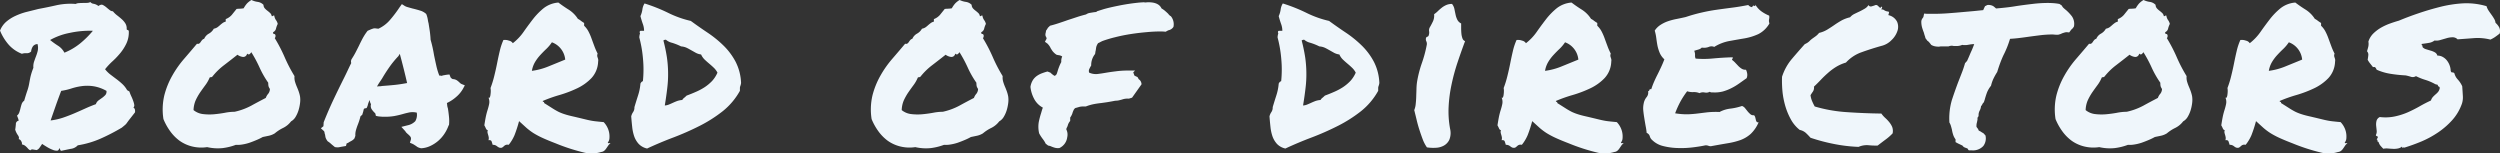
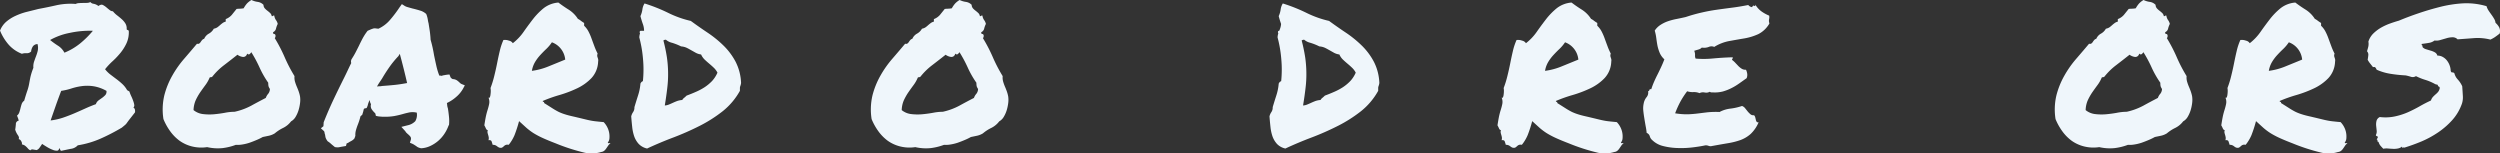
<svg xmlns="http://www.w3.org/2000/svg" width="474.733" height="29.134" viewBox="0 0 474.733 29.134">
  <rect x="0" y="0" width="474.733" height="29.134" fill="#333333" stroke="none" />
  <g id="Copy_of_FINAL_2023_Annual_Report_7_" data-name="Copy of FINAL 2023 Annual Report (7)" transform="translate(-484.422 -384.333)">
    <g id="Group_433" data-name="Group 433">
      <g id="Group_432" data-name="Group 432" transform="translate(485.782 411.88)">
        <g id="Group_431" data-name="Group 431">
          <path id="Path_674" data-name="Path 674" d="M23.969-7.109a.516.516,0,0,1,.3.438,1.162,1.162,0,0,1,0,.469Q23.48-5.184,23.172-4.8c-.2.262-.344.461-.437.594a1.938,1.938,0,0,1-.281.328c-.094.086-.32.273-.672.563a38.163,38.163,0,0,1-4.047,2.094A17.466,17.466,0,0,1,13.406.047a2.119,2.119,0,0,1-1.344.672c-.648.133-1.246.258-1.8.375a.318.318,0,0,1-.2-.25.318.318,0,0,0-.2-.234c-.023.289-.152.441-.391.453A1.916,1.916,0,0,1,8.625.891,6.305,6.305,0,0,1,7.578.375C7.211.156,6.9-.039,6.641-.219c-.148.227-.3.457-.469.688a1.2,1.2,0,0,1-.578.484C5.27.9,5.023.859,4.859.828A.484.484,0,0,0,4.406,1,1.324,1.324,0,0,1,3.984.7a4.013,4.013,0,0,0-.3-.328,2.742,2.742,0,0,0-.359-.3,1.734,1.734,0,0,0-.531-.2A.725.725,0,0,0,2.7-.672a.8.8,0,0,0-.516-.469c.113-.2.063-.445-.156-.75a3.607,3.607,0,0,1-.5-1.031c.051-.32.094-.672.125-1.047a.627.627,0,0,1,.531-.656,2.226,2.226,0,0,0-.141-.531c-.055-.145-.109-.289-.172-.437a1.334,1.334,0,0,0,.438-.625c.082-.25.156-.5.219-.766s.133-.52.219-.781a1.3,1.3,0,0,1,.484-.656q.387-1.312.609-1.937a8.838,8.838,0,0,0,.328-1.25c.07-.406.156-.844.25-1.312a11.966,11.966,0,0,1,.563-1.75,2.866,2.866,0,0,1,.125-1.156c.113-.332.234-.664.359-1A7.271,7.271,0,0,0,5.8-17.875a2.774,2.774,0,0,0-.031-1.3,1.107,1.107,0,0,0-.875.422,2.113,2.113,0,0,0-.344.984,1.14,1.14,0,0,1-.859.328,2.217,2.217,0,0,0-.891.109,6.444,6.444,0,0,1-2.531-1.75,9.5,9.5,0,0,1-1.625-2.656A4.341,4.341,0,0,1-.172-23.422a7.5,7.5,0,0,1,1.781-1.125A12.059,12.059,0,0,1,3.75-25.3c.758-.187,1.488-.367,2.188-.547q1.7-.311,3.406-.7a12.5,12.5,0,0,1,3.672-.25,1.389,1.389,0,0,1,.625-.156c.25-.02.5-.031.766-.031s.516,0,.766-.016a1.353,1.353,0,0,0,.625-.156.933.933,0,0,0,.625.328,2.109,2.109,0,0,1,.906.422c.352-.258.648-.316.891-.172a3.672,3.672,0,0,1,.672.469c.207.18.406.34.594.484a.973.973,0,0,0,.594.219,4.51,4.51,0,0,0,.766.75c.3.23.594.469.875.719a3.734,3.734,0,0,1,.7.8,1.812,1.812,0,0,1,.281,1c-.031.148.008.234.125.266a.488.488,0,0,1,.266.172,5,5,0,0,1-.422,2.344,8.7,8.7,0,0,1-1.125,1.813,15.222,15.222,0,0,1-1.484,1.578,13.124,13.124,0,0,0-1.469,1.563,5.508,5.508,0,0,0,1,1c.383.293.77.586,1.156.875a12.975,12.975,0,0,1,1.109.922,4.64,4.64,0,0,1,.891,1.125.554.554,0,0,0,.2.156,1.526,1.526,0,0,1,.266.156,7.262,7.262,0,0,0,.359.906,7.833,7.833,0,0,1,.359.875,3.63,3.63,0,0,1,.2.734A.612.612,0,0,1,23.969-7.109ZM16.281-21.7a17.962,17.962,0,0,0-4.437.406,12.312,12.312,0,0,0-3.687,1.344,15.223,15.223,0,0,0,1.516,1.094,3.451,3.451,0,0,1,1.2,1.313,11.819,11.819,0,0,0,3-1.766A18.069,18.069,0,0,0,16.281-21.7Zm.563,13.938a1.424,1.424,0,0,1,.484-.7c.238-.176.473-.344.7-.5a4.5,4.5,0,0,0,.609-.531.983.983,0,0,0,.219-.8,7.345,7.345,0,0,0-2.562-.891,7.884,7.884,0,0,0-2.187,0,10.942,10.942,0,0,0-1.953.453,12.03,12.03,0,0,1-1.891.438Q9.779-9.031,9.25-7.547c-.344.992-.68,1.949-1,2.875a12.292,12.292,0,0,0,2.406-.547q1.09-.375,2.109-.812t2.016-.891Q15.766-7.373,16.844-7.766Zm0,0" fill="#eff6fb" />
        </g>
      </g>
    </g>
    <g id="Group_436" data-name="Group 436">
      <g id="Group_435" data-name="Group 435" transform="translate(514.894 411.88)">
        <g id="Group_434" data-name="Group 434">
          <path id="Path_675" data-name="Path 675" d="M25.453-13.094a2.848,2.848,0,0,0,.078,1,8.837,8.837,0,0,0,.328.938q.2.457.375.938a7.024,7.024,0,0,1,.266.969,4.72,4.72,0,0,1,0,1.328,8.138,8.138,0,0,1-.312,1.406A5.632,5.632,0,0,1,25.625-5.3a2.328,2.328,0,0,1-.828.8,4.216,4.216,0,0,1-1.484,1.234A7.5,7.5,0,0,0,21.7-2.219a3.657,3.657,0,0,1-1.078.438c-.4.086-.8.168-1.2.25A10.908,10.908,0,0,1,18.3-.984c-.437.188-.891.367-1.359.531a8.383,8.383,0,0,1-1.406.344,4.972,4.972,0,0,1-1.219.063,10.864,10.864,0,0,1-2.547.625A9.119,9.119,0,0,1,8.859.391,7.31,7.31,0,0,1,5.953.25,6.925,6.925,0,0,1,3.594-.844,8.248,8.248,0,0,1,1.813-2.672,11.008,11.008,0,0,1,.563-4.937,11.716,11.716,0,0,1,.734-9.453,15.271,15.271,0,0,1,2.25-13.2,19.466,19.466,0,0,1,4.5-16.391q1.266-1.465,2.438-2.859a.466.466,0,0,0,.422-.031,1.145,1.145,0,0,0,.281-.3,2.609,2.609,0,0,1,.281-.375.683.683,0,0,1,.375-.219,2.031,2.031,0,0,1,.891-.984,2.4,2.4,0,0,0,.938-.937,1.841,1.841,0,0,0,.656-.25,4.541,4.541,0,0,0,.5-.406c.164-.145.332-.281.5-.406a1.617,1.617,0,0,1,.609-.281v-.484a2.891,2.891,0,0,0,1.156-.8c.25-.312.551-.687.906-1.125a5.475,5.475,0,0,1,.625-.047,4.438,4.438,0,0,0,.719-.078,5.111,5.111,0,0,1,.641-.922,3.91,3.91,0,0,1,.844-.656,3.736,3.736,0,0,0,1.156.359,1.916,1.916,0,0,1,1.125.563,1.041,1.041,0,0,0,.25.672,3.474,3.474,0,0,0,.484.438c.176.137.344.277.5.422a1.028,1.028,0,0,1,.328.609q.17.035.234-.047a.223.223,0,0,1,.25-.047,1.9,1.9,0,0,0,.3.813,1.983,1.983,0,0,1,.359.766,3.964,3.964,0,0,0-.328.891.985.985,0,0,1-.547.672c-.031.211.023.324.172.344a.269.269,0,0,1,.266.219.683.683,0,0,1-.125.578,29.677,29.677,0,0,1,1.875,3.609A28.674,28.674,0,0,0,25.453-13.094ZM20-8.953a2.379,2.379,0,0,1,.453-.781,1.516,1.516,0,0,0,.328-.922,1.927,1.927,0,0,1-.266-.531,3.109,3.109,0,0,1-.047-.641,17.985,17.985,0,0,1-1.656-2.906,24.438,24.438,0,0,0-1.562-2.906,1.331,1.331,0,0,1-.312.359c-.148.117-.309.086-.484-.094a.809.809,0,0,1-.3.5.728.728,0,0,1-.484.141,2.091,2.091,0,0,1-.547-.141,1.783,1.783,0,0,1-.5-.281q-1.266,1-2.531,1.969a12.3,12.3,0,0,0-2.266,2.219c-.125.063-.2.09-.234.078s-.105,0-.25.063a6.552,6.552,0,0,1-.859,1.5q-.5.674-.984,1.375a10.77,10.77,0,0,0-.828,1.484,5.079,5.079,0,0,0-.391,1.828,3.485,3.485,0,0,0,1.75.75,10.039,10.039,0,0,0,2.063.047q1.078-.094,2.109-.281a10.045,10.045,0,0,1,1.891-.2,12.3,12.3,0,0,0,3.141-1.156C18.109-7.961,19.031-8.453,20-8.953Zm0,0" fill="#eff6fb" />
        </g>
      </g>
    </g>
    <g id="Group_439" data-name="Group 439">
      <g id="Group_438" data-name="Group 438" transform="translate(546.496 411.88)">
        <g id="Group_437" data-name="Group 437">
          <path id="Path_676" data-name="Path 676" d="M23.094-3.672a7.273,7.273,0,0,1-.766,1.516A6.485,6.485,0,0,1,21.141-.8a6.535,6.535,0,0,1-1.5.969,4.657,4.657,0,0,1-1.734.438,2.2,2.2,0,0,1-.781-.281,2.684,2.684,0,0,0-.406-.281c-.086-.062-.164-.113-.234-.156s-.141-.078-.2-.109l-.516-.219L15.938-1a.721.721,0,0,0-.047-.547,2.942,2.942,0,0,0-.531-.547c-.086-.082-.172-.164-.266-.25a1.41,1.41,0,0,1-.2-.281l-.75-.828,1.188-.3a2.8,2.8,0,0,0,1.453-.781,2.371,2.371,0,0,0,.281-1.625,3.474,3.474,0,0,0-1.453-.031c-.4.086-.8.184-1.2.3q-.785.223-1.594.375a10.4,10.4,0,0,1-1.766.141c-.23,0-.449,0-.656-.016s-.43-.031-.656-.062L9.3-5.547c-.055-.32-.109-.5-.172-.547a.717.717,0,0,1-.172-.156,3.722,3.722,0,0,1-.469-.578,1.206,1.206,0,0,1-.109-.937,1.844,1.844,0,0,1-.25-.8,4.581,4.581,0,0,0-.391,1.094l-.187.438-.437.094a.337.337,0,0,0-.125.2.771.771,0,0,0-.047.234l-.219.734a.8.8,0,0,1-.172.156,1.95,1.95,0,0,0-.172.156c-.062.262-.137.523-.219.781s-.172.512-.266.75a11.249,11.249,0,0,0-.375,1.109A3.35,3.35,0,0,0,5.406-1.75l-.172.484a1.8,1.8,0,0,1-.484.422Q4.5-.7,4.234-.562a1.2,1.2,0,0,1-.25.156,2.067,2.067,0,0,1-.234.094L3.625.172,3.094.266c-.312.051-.539.094-.672.125a2.044,2.044,0,0,1-.453.047L1.531.391C1.207.129.957-.078.781-.234A3.569,3.569,0,0,0,.172-.7a2.2,2.2,0,0,1-.437-.781C-.3-1.66-.32-1.82-.344-1.969a1.683,1.683,0,0,1-.109-.422.467.467,0,0,0-.109-.266l-.578-.531.484-.391.047-.75c.586-1.477,1.2-2.9,1.844-4.266s1.336-2.773,2.047-4.2c.227-.457.453-.922.672-1.391s.441-.93.672-1.391a.973.973,0,0,1-.047-.312,1.025,1.025,0,0,1,.094-.391c.32-.5.582-.941.781-1.328s.41-.8.609-1.2c.238-.5.477-.977.719-1.437A10.357,10.357,0,0,1,7.734-21.7l.688-.3c.094-.031.2-.066.313-.109a1.187,1.187,0,0,1,.391-.062l.656.078a6.414,6.414,0,0,0,2.125-1.578A22.771,22.771,0,0,0,13.8-26.156l.438-.609.563.359a2.483,2.483,0,0,0,.609.234c.258.074.535.152.828.234.531.125,1.023.262,1.484.406a2.857,2.857,0,0,1,1.141.641,4.653,4.653,0,0,1,.3,1.063,5.234,5.234,0,0,0,.141.688q.123.75.234,1.5c.07.492.125,1.039.156,1.641.145.5.27.992.375,1.469s.2.969.281,1.469q.217,1.049.438,2.031a12.21,12.21,0,0,0,.563,1.844,1.167,1.167,0,0,1,.438.047,1.814,1.814,0,0,1,.453-.125c.164-.031.348-.062.547-.094l.484-.047.172.438c.031.148.176.293.438.438a1.56,1.56,0,0,1,.828.25,4.1,4.1,0,0,1,.484.406,1.382,1.382,0,0,0,.344.266l.656.266-.344.641a5.758,5.758,0,0,1-1.25,1.516,7.433,7.433,0,0,1-1.812,1.2,4.482,4.482,0,0,1,.063.5,2.4,2.4,0,0,0,.125.5c.082.492.148,1,.2,1.531a7.625,7.625,0,0,1,.016,1.609ZM10.484-11.219q1.295-.094,2.359-.2t2.391-.359q-.3-1.312-.656-2.734t-.734-2.812l-.266.438a17.642,17.642,0,0,0-1.687,2.047c-.531.762-.992,1.477-1.375,2.141-.168.262-.34.523-.516.781a8.506,8.506,0,0,0-.484.8,2.872,2.872,0,0,1,.5-.047A2.271,2.271,0,0,0,10.484-11.219Zm0,0" fill="#eff6fb" />
        </g>
      </g>
    </g>
    <g id="Group_442" data-name="Group 442">
      <g id="Group_441" data-name="Group 441" transform="translate(575.958 411.88)">
        <g id="Group_440" data-name="Group 440">
          <path id="Path_677" data-name="Path 677" d="M7.031-4.547a24.5,24.5,0,0,1-.859,2.656A7.7,7.7,0,0,1,5.063-.047a.918.918,0,0,0-.781.141A3.364,3.364,0,0,1,3.8.484.889.889,0,0,1,3.234.469,1.743,1.743,0,0,1,2.922.281,1.769,1.769,0,0,0,2.594.063a1.221,1.221,0,0,0-.578-.109c-.062-.227-.133-.441-.2-.641s-.273-.285-.594-.234A1.282,1.282,0,0,0,1.266-1.5a3.964,3.964,0,0,0-.109-.437c-.043-.133-.078-.266-.109-.391a1.036,1.036,0,0,1,.047-.516c-.148,0-.266-.1-.359-.3a5.474,5.474,0,0,0-.3-.609C.52-4.281.6-4.773.688-5.234a13.413,13.413,0,0,1,.328-1.312,11.739,11.739,0,0,0,.328-1.219,2.081,2.081,0,0,0-.125-1.266.155.155,0,0,0,.266-.062,1.713,1.713,0,0,0,.125-.531,4.635,4.635,0,0,0,.047-.656,2.688,2.688,0,0,0-.047-.547,18.443,18.443,0,0,0,.719-2.328c.2-.8.375-1.594.531-2.375s.32-1.562.5-2.312a11.327,11.327,0,0,1,.7-2.109,2.21,2.21,0,0,1,1.063.125,1.093,1.093,0,0,1,.719.484,9.784,9.784,0,0,0,2.016-2.109q.873-1.248,1.781-2.422a12.912,12.912,0,0,1,2.031-2.094A5.193,5.193,0,0,1,14.5-27.062c.57.438,1.211.883,1.922,1.328A5.692,5.692,0,0,1,18.2-23.969a3.082,3.082,0,0,1,.578.375,6.566,6.566,0,0,0,.609.406v.531a4.126,4.126,0,0,1,.844,1.125,10.229,10.229,0,0,1,.578,1.344c.176.48.352.961.531,1.438a11.2,11.2,0,0,0,.609,1.375,1.107,1.107,0,0,0-.078.375.919.919,0,0,0,.063.328c.039.117.078.23.109.344a1.239,1.239,0,0,1,0,.484,4.821,4.821,0,0,1-1.25,3.109A9.167,9.167,0,0,1,18.109-10.8,22.357,22.357,0,0,1,14.75-9.516a27.112,27.112,0,0,0-3.219,1.141c0,.117.047.172.141.172s.141.074.109.219c.7.438,1.25.789,1.656,1.047a12.832,12.832,0,0,0,1.156.656,9.53,9.53,0,0,0,1.188.453c.426.137,1.016.289,1.766.453.758.18,1.348.32,1.766.422s.813.2,1.156.266a10.693,10.693,0,0,0,1.078.172c.363.043.879.094,1.547.156a3.832,3.832,0,0,1,.672.938,3.828,3.828,0,0,1,.375,1.094,3.947,3.947,0,0,1,.047,1.047,1.343,1.343,0,0,1-.312.8.171.171,0,0,0,.2.125.728.728,0,0,1,.328.016,1.557,1.557,0,0,0-.437.422c-.117.176-.234.352-.359.531a2.223,2.223,0,0,1-.391.453,1.088,1.088,0,0,1-.609.25,5.986,5.986,0,0,1-3.406.063A36.891,36.891,0,0,1,14.016-.312c-1.055-.406-1.906-.758-2.562-1.062a15.736,15.736,0,0,1-1.7-.906,11.727,11.727,0,0,1-1.312-.984C8.051-3.617,7.582-4.047,7.031-4.547Zm6.234-14.969A7.416,7.416,0,0,1,12.2-18.25c-.4.375-.777.762-1.141,1.156a8.223,8.223,0,0,0-.984,1.313,4.81,4.81,0,0,0-.609,1.688,12.535,12.535,0,0,0,3.188-.859c1.1-.445,2.148-.875,3.141-1.281a3.878,3.878,0,0,0-.937-2.187A3.84,3.84,0,0,0,13.266-19.516Zm0,0" fill="#eff6fb" />
        </g>
      </g>
    </g>
    <g id="Group_445" data-name="Group 445">
      <g id="Group_444" data-name="Group 444" transform="translate(603.63 411.88)">
        <g id="Group_443" data-name="Group 443">
          <path id="Path_678" data-name="Path 678" d="M21.516-11.781a2.824,2.824,0,0,1-.078.375l-.094.281a.973.973,0,0,0-.047.328v.5A13.009,13.009,0,0,1,18-6.406a25.991,25.991,0,0,1-4.359,2.766A51.62,51.62,0,0,1,8.688-1.453Q6.109-.48,3.672.656A3.109,3.109,0,0,1,2.078-.219a4.274,4.274,0,0,1-.844-1.406,8.1,8.1,0,0,1-.391-1.8C.77-4.078.707-4.754.656-5.453a2.428,2.428,0,0,1,.359-.812,1.539,1.539,0,0,0,.25-.937c.227-.758.457-1.5.688-2.219a9.7,9.7,0,0,0,.453-2.234.8.8,0,0,1,.469-.484,21.748,21.748,0,0,0,.016-4.25,22.929,22.929,0,0,0-.7-4.047,2.712,2.712,0,0,1,.094-.625c.051-.133.047-.227-.016-.281-.031-.238.047-.359.234-.359h.594A3.76,3.76,0,0,0,2.859-23c-.156-.437-.309-.93-.453-1.484a4.608,4.608,0,0,0,.375-1.281,2.77,2.77,0,0,1,.406-1.125,31.7,31.7,0,0,1,4.516,1.8,19.353,19.353,0,0,0,4.266,1.516q1.559,1.143,3.219,2.25A20.907,20.907,0,0,1,18.2-18.875a12.368,12.368,0,0,1,2.266,3.031A9.571,9.571,0,0,1,21.516-11.781ZM11.172-9.391q.92-.34,1.813-.734a10.967,10.967,0,0,0,1.656-.891,8.228,8.228,0,0,0,1.375-1.156,5.653,5.653,0,0,0,1.016-1.578,3.432,3.432,0,0,0-.7-.937c-.293-.281-.586-.539-.875-.781s-.578-.5-.859-.766a3.04,3.04,0,0,1-.672-.969,2.917,2.917,0,0,1-1-.312c-.293-.164-.578-.328-.859-.484s-.562-.32-.875-.469a2.99,2.99,0,0,0-1.062-.266,10.9,10.9,0,0,0-1.719-.687A2.78,2.78,0,0,1,7.25-20a.738.738,0,0,0-.484.141,30.564,30.564,0,0,1,.656,3.125,21.558,21.558,0,0,1,.234,2.922A21.034,21.034,0,0,1,7.5-10.828C7.383-9.8,7.227-8.7,7.031-7.516a2.383,2.383,0,0,0,.8-.187q.375-.152.75-.328c.25-.113.508-.223.781-.328a3.839,3.839,0,0,1,.984-.2,1.379,1.379,0,0,1,.375-.422A5.45,5.45,0,0,0,11.172-9.391Zm0,0" fill="#eff6fb" />
        </g>
      </g>
    </g>
    <g id="Group_448" data-name="Group 448">
      <g id="Group_447" data-name="Group 447" transform="translate(649.37 411.88)">
        <g id="Group_446" data-name="Group 446">
          <path id="Path_679" data-name="Path 679" d="M25.453-13.094a2.848,2.848,0,0,0,.078,1,8.837,8.837,0,0,0,.328.938q.2.457.375.938a7.024,7.024,0,0,1,.266.969,4.72,4.72,0,0,1,0,1.328,8.138,8.138,0,0,1-.312,1.406A5.632,5.632,0,0,1,25.625-5.3a2.328,2.328,0,0,1-.828.8,4.216,4.216,0,0,1-1.484,1.234A7.5,7.5,0,0,0,21.7-2.219a3.657,3.657,0,0,1-1.078.438c-.4.086-.8.168-1.2.25A10.908,10.908,0,0,1,18.3-.984c-.437.188-.891.367-1.359.531a8.383,8.383,0,0,1-1.406.344,4.972,4.972,0,0,1-1.219.063,10.864,10.864,0,0,1-2.547.625A9.119,9.119,0,0,1,8.859.391,7.31,7.31,0,0,1,5.953.25,6.925,6.925,0,0,1,3.594-.844,8.248,8.248,0,0,1,1.813-2.672,11.008,11.008,0,0,1,.563-4.937,11.716,11.716,0,0,1,.734-9.453,15.271,15.271,0,0,1,2.25-13.2,19.466,19.466,0,0,1,4.5-16.391q1.266-1.465,2.438-2.859a.466.466,0,0,0,.422-.031,1.145,1.145,0,0,0,.281-.3,2.609,2.609,0,0,1,.281-.375.683.683,0,0,1,.375-.219,2.031,2.031,0,0,1,.891-.984,2.4,2.4,0,0,0,.938-.937,1.841,1.841,0,0,0,.656-.25,4.541,4.541,0,0,0,.5-.406c.164-.145.332-.281.5-.406a1.617,1.617,0,0,1,.609-.281v-.484a2.891,2.891,0,0,0,1.156-.8c.25-.312.551-.687.906-1.125a5.475,5.475,0,0,1,.625-.047,4.438,4.438,0,0,0,.719-.078,5.111,5.111,0,0,1,.641-.922,3.91,3.91,0,0,1,.844-.656,3.736,3.736,0,0,0,1.156.359,1.916,1.916,0,0,1,1.125.563,1.041,1.041,0,0,0,.25.672,3.474,3.474,0,0,0,.484.438c.176.137.344.277.5.422a1.028,1.028,0,0,1,.328.609q.17.035.234-.047a.223.223,0,0,1,.25-.047,1.9,1.9,0,0,0,.3.813,1.983,1.983,0,0,1,.359.766,3.964,3.964,0,0,0-.328.891.985.985,0,0,1-.547.672c-.031.211.023.324.172.344a.269.269,0,0,1,.266.219.683.683,0,0,1-.125.578,29.677,29.677,0,0,1,1.875,3.609A28.674,28.674,0,0,0,25.453-13.094ZM20-8.953a2.379,2.379,0,0,1,.453-.781,1.516,1.516,0,0,0,.328-.922,1.927,1.927,0,0,1-.266-.531,3.109,3.109,0,0,1-.047-.641,17.985,17.985,0,0,1-1.656-2.906,24.438,24.438,0,0,0-1.562-2.906,1.331,1.331,0,0,1-.312.359c-.148.117-.309.086-.484-.094a.809.809,0,0,1-.3.5.728.728,0,0,1-.484.141,2.091,2.091,0,0,1-.547-.141,1.783,1.783,0,0,1-.5-.281q-1.266,1-2.531,1.969a12.3,12.3,0,0,0-2.266,2.219c-.125.063-.2.09-.234.078s-.105,0-.25.063a6.552,6.552,0,0,1-.859,1.5q-.5.674-.984,1.375a10.77,10.77,0,0,0-.828,1.484,5.079,5.079,0,0,0-.391,1.828,3.485,3.485,0,0,0,1.75.75,10.039,10.039,0,0,0,2.063.047q1.078-.094,2.109-.281a10.045,10.045,0,0,1,1.891-.2,12.3,12.3,0,0,0,3.141-1.156C18.109-7.961,19.031-8.453,20-8.953Zm0,0" fill="#eff6fb" />
        </g>
      </g>
    </g>
    <g id="Group_451" data-name="Group 451">
      <g id="Group_450" data-name="Group 450" transform="translate(680.971 411.88)">
        <g id="Group_449" data-name="Group 449">
-           <path id="Path_680" data-name="Path 680" d="M6.109-1.484A2.6,2.6,0,0,1,4.625.563,2.249,2.249,0,0,1,3.781.516c-.187-.055-.387-.121-.594-.2a2.141,2.141,0,0,0-.7-.219L2.016-.266A3.2,3.2,0,0,0,1.781-.7a4.561,4.561,0,0,0-.3-.437,7.832,7.832,0,0,1-.7-1.078A5.485,5.485,0,0,1,.7-4.344a15.771,15.771,0,0,1,.438-1.687c.051-.164.1-.344.156-.531s.125-.379.188-.547a3.982,3.982,0,0,1-1.7-1.75,6.194,6.194,0,0,1-.656-2.187,3.373,3.373,0,0,1,.484-1.328,2.917,2.917,0,0,1,.8-.8,4.321,4.321,0,0,1,.969-.484,10.2,10.2,0,0,1,.984-.312l.563.219a3.46,3.46,0,0,0,.781.609.711.711,0,0,0,.422-.406c.07-.2.141-.41.2-.641.082-.258.176-.52.281-.781a7.231,7.231,0,0,1,.375-.8,2.056,2.056,0,0,1,.172-1.047,1.406,1.406,0,0,0-.656-.25,2.291,2.291,0,0,1-.437-.094,3.289,3.289,0,0,1-.734-.672c-.125-.187-.246-.367-.359-.547a2.829,2.829,0,0,0-.656-.922l-.437-.3.219-.437a.3.3,0,0,0,.094-.219.89.89,0,0,0-.172-.406,1.063,1.063,0,0,1,0-.641l.078-.437a3.275,3.275,0,0,0,.344-.531l.406-.391c.57-.145,1.141-.312,1.7-.5s1.148-.383,1.734-.594c.551-.176,1.109-.359,1.672-.547s1.148-.352,1.734-.5a1.675,1.675,0,0,1,.656-.281c.238-.039.457-.078.656-.109.176-.031.336-.051.484-.062a.388.388,0,0,0,.3-.156c.352-.113.766-.242,1.234-.391q1.078-.311,2.875-.672a38.564,38.564,0,0,1,4.016-.594l.75-.047a1.418,1.418,0,0,0,.422.031,3.249,3.249,0,0,1,.438-.031q1.969,0,2.5,1.172a4.21,4.21,0,0,1,.688.484c.207.18.4.355.578.531a1.786,1.786,0,0,0,.281.313.873.873,0,0,0,.234.156,2.414,2.414,0,0,1,.484,2.016,1.463,1.463,0,0,1-1,.656l-.484.266c-.324-.031-.57-.047-.734-.047h-.484q-1.1,0-2.547.141c-.961.086-1.937.2-2.937.359s-1.969.355-2.906.594a22.956,22.956,0,0,0-2.437.734l-.781.391a2.229,2.229,0,0,0-.359.766c-.031.188-.059.371-.078.547a3.441,3.441,0,0,0-.078.359,3.477,3.477,0,0,1-.062.391,3.329,3.329,0,0,0-.734,2.172,5.72,5.72,0,0,0-.406.781.981.981,0,0,0,.016.578,3.13,3.13,0,0,0,1.563.266c.5-.062.992-.133,1.484-.219q1-.17,2.063-.3a17.127,17.127,0,0,1,2.219-.141h1.391l-.344.344.219.609q.264.141.375.188a.865.865,0,0,1,.234.125l.219.391a1.061,1.061,0,0,1,.328.313,1.328,1.328,0,0,1,.2.641L18.422-9l-.609.188a3.091,3.091,0,0,0-1.312.172c-.2.055-.4.105-.609.156a3.281,3.281,0,0,1-.656.063c-.586.117-1.074.2-1.469.266s-.781.109-1.187.172q-.8.082-1.547.234a8.478,8.478,0,0,0-1.391.422H9.031a2.657,2.657,0,0,0-.719.109c-.25.074-.477.137-.672.188a1.055,1.055,0,0,0-.312.375c-.055.125-.109.262-.172.406a2.827,2.827,0,0,1-.484,1.016v.656a2.133,2.133,0,0,0-.406.672,3.44,3.44,0,0,1-.156.453,2.469,2.469,0,0,0-.125.25.6.6,0,0,0-.047.234A2.186,2.186,0,0,1,6.109-1.484Zm0,0" fill="#eff6fb" />
-         </g>
+           </g>
      </g>
    </g>
    <g id="Group_454" data-name="Group 454">
      <g id="Group_453" data-name="Group 453" transform="translate(724.834 411.88)">
        <g id="Group_452" data-name="Group 452">
-           <path id="Path_681" data-name="Path 681" d="M21.516-11.781a2.824,2.824,0,0,1-.078.375l-.094.281a.973.973,0,0,0-.047.328v.5A13.009,13.009,0,0,1,18-6.406a25.991,25.991,0,0,1-4.359,2.766A51.62,51.62,0,0,1,8.688-1.453Q6.109-.48,3.672.656A3.109,3.109,0,0,1,2.078-.219a4.274,4.274,0,0,1-.844-1.406,8.1,8.1,0,0,1-.391-1.8C.77-4.078.707-4.754.656-5.453a2.428,2.428,0,0,1,.359-.812,1.539,1.539,0,0,0,.25-.937c.227-.758.457-1.5.688-2.219a9.7,9.7,0,0,0,.453-2.234.8.8,0,0,1,.469-.484,21.748,21.748,0,0,0,.016-4.25,22.929,22.929,0,0,0-.7-4.047,2.712,2.712,0,0,1,.094-.625c.051-.133.047-.227-.016-.281-.031-.238.047-.359.234-.359h.594A3.76,3.76,0,0,0,2.859-23c-.156-.437-.309-.93-.453-1.484a4.608,4.608,0,0,0,.375-1.281,2.77,2.77,0,0,1,.406-1.125,31.7,31.7,0,0,1,4.516,1.8,19.353,19.353,0,0,0,4.266,1.516q1.559,1.143,3.219,2.25A20.907,20.907,0,0,1,18.2-18.875a12.368,12.368,0,0,1,2.266,3.031A9.571,9.571,0,0,1,21.516-11.781ZM11.172-9.391q.92-.34,1.813-.734a10.967,10.967,0,0,0,1.656-.891,8.228,8.228,0,0,0,1.375-1.156,5.653,5.653,0,0,0,1.016-1.578,3.432,3.432,0,0,0-.7-.937c-.293-.281-.586-.539-.875-.781s-.578-.5-.859-.766a3.04,3.04,0,0,1-.672-.969,2.917,2.917,0,0,1-1-.312c-.293-.164-.578-.328-.859-.484s-.562-.32-.875-.469a2.99,2.99,0,0,0-1.062-.266,10.9,10.9,0,0,0-1.719-.687A2.78,2.78,0,0,1,7.25-20a.738.738,0,0,0-.484.141,30.564,30.564,0,0,1,.656,3.125,21.558,21.558,0,0,1,.234,2.922A21.034,21.034,0,0,1,7.5-10.828C7.383-9.8,7.227-8.7,7.031-7.516a2.383,2.383,0,0,0,.8-.187q.375-.152.75-.328c.25-.113.508-.223.781-.328a3.839,3.839,0,0,1,.984-.2,1.379,1.379,0,0,1,.375-.422A5.45,5.45,0,0,0,11.172-9.391Zm0,0" fill="#eff6fb" />
+           <path id="Path_681" data-name="Path 681" d="M21.516-11.781a2.824,2.824,0,0,1-.078.375l-.094.281a.973.973,0,0,0-.047.328v.5A13.009,13.009,0,0,1,18-6.406a25.991,25.991,0,0,1-4.359,2.766A51.62,51.62,0,0,1,8.688-1.453Q6.109-.48,3.672.656A3.109,3.109,0,0,1,2.078-.219a4.274,4.274,0,0,1-.844-1.406,8.1,8.1,0,0,1-.391-1.8C.77-4.078.707-4.754.656-5.453a2.428,2.428,0,0,1,.359-.812,1.539,1.539,0,0,0,.25-.937c.227-.758.457-1.5.688-2.219a9.7,9.7,0,0,0,.453-2.234.8.8,0,0,1,.469-.484,21.748,21.748,0,0,0,.016-4.25,22.929,22.929,0,0,0-.7-4.047,2.712,2.712,0,0,1,.094-.625c.051-.133.047-.227-.016-.281-.031-.238.047-.359.234-.359A3.76,3.76,0,0,0,2.859-23c-.156-.437-.309-.93-.453-1.484a4.608,4.608,0,0,0,.375-1.281,2.77,2.77,0,0,1,.406-1.125,31.7,31.7,0,0,1,4.516,1.8,19.353,19.353,0,0,0,4.266,1.516q1.559,1.143,3.219,2.25A20.907,20.907,0,0,1,18.2-18.875a12.368,12.368,0,0,1,2.266,3.031A9.571,9.571,0,0,1,21.516-11.781ZM11.172-9.391q.92-.34,1.813-.734a10.967,10.967,0,0,0,1.656-.891,8.228,8.228,0,0,0,1.375-1.156,5.653,5.653,0,0,0,1.016-1.578,3.432,3.432,0,0,0-.7-.937c-.293-.281-.586-.539-.875-.781s-.578-.5-.859-.766a3.04,3.04,0,0,1-.672-.969,2.917,2.917,0,0,1-1-.312c-.293-.164-.578-.328-.859-.484s-.562-.32-.875-.469a2.99,2.99,0,0,0-1.062-.266,10.9,10.9,0,0,0-1.719-.687A2.78,2.78,0,0,1,7.25-20a.738.738,0,0,0-.484.141,30.564,30.564,0,0,1,.656,3.125,21.558,21.558,0,0,1,.234,2.922A21.034,21.034,0,0,1,7.5-10.828C7.383-9.8,7.227-8.7,7.031-7.516a2.383,2.383,0,0,0,.8-.187q.375-.152.75-.328c.25-.113.508-.223.781-.328a3.839,3.839,0,0,1,.984-.2,1.379,1.379,0,0,1,.375-.422A5.45,5.45,0,0,0,11.172-9.391Zm0,0" fill="#eff6fb" />
        </g>
      </g>
    </g>
    <g id="Group_457" data-name="Group 457">
      <g id="Group_456" data-name="Group 456" transform="translate(750.541 411.88)">
        <g id="Group_455" data-name="Group 455">
-           <path id="Path_682" data-name="Path 682" d="M9.25-3.062A3.41,3.41,0,0,1,9.094-1,2.465,2.465,0,0,1,8.047.109,3.416,3.416,0,0,1,6.5.516,7.9,7.9,0,0,1,4.844.438a6.8,6.8,0,0,1-.8-1.531q-.346-.92-.656-1.891T2.859-4.922c-.156-.645-.3-1.219-.422-1.719a4.045,4.045,0,0,0,.281-1.187c.051-.457.082-.914.094-1.375s.035-.941.047-1.422A11.015,11.015,0,0,1,2.969-12a21.346,21.346,0,0,1,.891-3.5A23.236,23.236,0,0,0,4.8-18.953a1.123,1.123,0,0,0-.062-.734.9.9,0,0,1-.062-.656.343.343,0,0,1,.266-.234.352.352,0,0,0,.25-.3,1.463,1.463,0,0,0,.063-.766,1.168,1.168,0,0,1,.156-.75c.145-.238.328-.582.547-1.031a2.579,2.579,0,0,0,.25-1.422,5.108,5.108,0,0,0,.734-.609,9.441,9.441,0,0,1,.719-.625,3.991,3.991,0,0,1,.828-.5A2.663,2.663,0,0,1,9.609-26.8a2.244,2.244,0,0,1,.453.953c.07.355.145.711.219,1.063a3.989,3.989,0,0,0,.328.969,1.562,1.562,0,0,0,.734.719v.875q0,.516.047,1.031a3.538,3.538,0,0,0,.2.922.829.829,0,0,0,.5.531q-.785,2.1-1.469,4.156a38.349,38.349,0,0,0-1.109,4.125,26.29,26.29,0,0,0-.547,4.172A17.9,17.9,0,0,0,9.25-3.062Zm0,0" fill="#eff6fb" />
-         </g>
+           </g>
      </g>
    </g>
    <g id="Group_460" data-name="Group 460">
      <g id="Group_459" data-name="Group 459" transform="translate(768.347 411.88)">
        <g id="Group_458" data-name="Group 458">
          <path id="Path_683" data-name="Path 683" d="M7.031-4.547a24.5,24.5,0,0,1-.859,2.656A7.7,7.7,0,0,1,5.063-.047a.918.918,0,0,0-.781.141A3.364,3.364,0,0,1,3.8.484.889.889,0,0,1,3.234.469,1.743,1.743,0,0,1,2.922.281,1.769,1.769,0,0,0,2.594.063a1.221,1.221,0,0,0-.578-.109c-.062-.227-.133-.441-.2-.641s-.273-.285-.594-.234A1.282,1.282,0,0,0,1.266-1.5a3.964,3.964,0,0,0-.109-.437c-.043-.133-.078-.266-.109-.391a1.036,1.036,0,0,1,.047-.516c-.148,0-.266-.1-.359-.3a5.474,5.474,0,0,0-.3-.609C.52-4.281.6-4.773.688-5.234a13.413,13.413,0,0,1,.328-1.312,11.739,11.739,0,0,0,.328-1.219,2.081,2.081,0,0,0-.125-1.266.155.155,0,0,0,.266-.062,1.713,1.713,0,0,0,.125-.531,4.635,4.635,0,0,0,.047-.656,2.688,2.688,0,0,0-.047-.547,18.443,18.443,0,0,0,.719-2.328c.2-.8.375-1.594.531-2.375s.32-1.562.5-2.312a11.327,11.327,0,0,1,.7-2.109,2.21,2.21,0,0,1,1.063.125,1.093,1.093,0,0,1,.719.484,9.784,9.784,0,0,0,2.016-2.109q.873-1.248,1.781-2.422a12.912,12.912,0,0,1,2.031-2.094A5.193,5.193,0,0,1,14.5-27.062c.57.438,1.211.883,1.922,1.328A5.692,5.692,0,0,1,18.2-23.969a3.082,3.082,0,0,1,.578.375,6.566,6.566,0,0,0,.609.406v.531a4.126,4.126,0,0,1,.844,1.125,10.229,10.229,0,0,1,.578,1.344c.176.48.352.961.531,1.438a11.2,11.2,0,0,0,.609,1.375,1.107,1.107,0,0,0-.078.375.919.919,0,0,0,.063.328c.039.117.078.23.109.344a1.239,1.239,0,0,1,0,.484,4.821,4.821,0,0,1-1.25,3.109A9.167,9.167,0,0,1,18.109-10.8,22.357,22.357,0,0,1,14.75-9.516a27.112,27.112,0,0,0-3.219,1.141c0,.117.047.172.141.172s.141.074.109.219c.7.438,1.25.789,1.656,1.047a12.832,12.832,0,0,0,1.156.656,9.53,9.53,0,0,0,1.188.453c.426.137,1.016.289,1.766.453.758.18,1.348.32,1.766.422s.813.2,1.156.266a10.693,10.693,0,0,0,1.078.172c.363.043.879.094,1.547.156a3.832,3.832,0,0,1,.672.938,3.828,3.828,0,0,1,.375,1.094,3.947,3.947,0,0,1,.047,1.047,1.343,1.343,0,0,1-.312.8.171.171,0,0,0,.2.125.728.728,0,0,1,.328.016,1.557,1.557,0,0,0-.437.422c-.117.176-.234.352-.359.531a2.223,2.223,0,0,1-.391.453,1.088,1.088,0,0,1-.609.25,5.986,5.986,0,0,1-3.406.063A36.891,36.891,0,0,1,14.016-.312c-1.055-.406-1.906-.758-2.562-1.062a15.736,15.736,0,0,1-1.7-.906,11.727,11.727,0,0,1-1.312-.984C8.051-3.617,7.582-4.047,7.031-4.547Zm6.234-14.969A7.416,7.416,0,0,1,12.2-18.25c-.4.375-.777.762-1.141,1.156a8.223,8.223,0,0,0-.984,1.313,4.81,4.81,0,0,0-.609,1.688,12.535,12.535,0,0,0,3.188-.859c1.1-.445,2.148-.875,3.141-1.281a3.878,3.878,0,0,0-.937-2.187A3.84,3.84,0,0,0,13.266-19.516Zm0,0" fill="#eff6fb" />
        </g>
      </g>
    </g>
    <g id="Group_463" data-name="Group 463">
      <g id="Group_462" data-name="Group 462" transform="translate(796.019 411.88)">
        <g id="Group_461" data-name="Group 461">
          <path id="Path_684" data-name="Path 684" d="M24.359-24.578a1.517,1.517,0,0,1,.016.469q-.018.141-.047.281a2.1,2.1,0,0,0-.016.281,1.8,1.8,0,0,0,.094.453,5.035,5.035,0,0,1-2.125,2.031,10.723,10.723,0,0,1-2.594.8q-1.395.234-2.859.5a8.27,8.27,0,0,0-2.906,1.125,1.278,1.278,0,0,0-1.031,0,2.507,2.507,0,0,1-1.328.125,1.336,1.336,0,0,1-.656.375c-.262.074-.523.152-.781.234a1.988,1.988,0,0,1,.156.828,1.3,1.3,0,0,0,.109.656,18.169,18.169,0,0,0,3.375-.031q1.857-.17,3.656-.219.047.223-.047.281t-.047.234a3.889,3.889,0,0,1,.609.547c.207.219.41.434.609.641a3.7,3.7,0,0,0,.641.5,1.3,1.3,0,0,0,.766.156,2.617,2.617,0,0,1,.234.766,1.645,1.645,0,0,1-.109.844c-.461.324-.922.652-1.391.984a11.313,11.313,0,0,1-1.469.891,9.073,9.073,0,0,1-1.625.641A6.051,6.051,0,0,1,13.7-10h-.328a.5.5,0,0,1-.281-.125,1.463,1.463,0,0,1-.984.141,1.464,1.464,0,0,0-.984.125,2.643,2.643,0,0,0-1.156-.2,3.394,3.394,0,0,1-1.187-.156A16.064,16.064,0,0,0,7.5-8.25a17.637,17.637,0,0,0-1,2.219,13.849,13.849,0,0,0,2.469.188c.656-.031,1.273-.082,1.859-.156S12-6.145,12.609-6.219a16.248,16.248,0,0,1,2.328-.062A5.694,5.694,0,0,1,17-6.922a10.985,10.985,0,0,0,2.2-.5,1.321,1.321,0,0,1,.609.453l.5.625a5.03,5.03,0,0,0,.5.5.844.844,0,0,0,.672.172.937.937,0,0,1,.234.422c.039.156.078.309.109.453a.962.962,0,0,0,.156.375.359.359,0,0,0,.375.094,6.533,6.533,0,0,1-1.516,2.219A6.07,6.07,0,0,1,18.906-.953a13.718,13.718,0,0,1-2.437.609q-1.33.223-2.937.516a1.082,1.082,0,0,1-.656-.016,1.584,1.584,0,0,0-.609-.109q-1,.217-2.406.391A18.374,18.374,0,0,1,7.031.563,12.554,12.554,0,0,1,4.281.2,4.466,4.466,0,0,1,2.141-.953a1.439,1.439,0,0,1-.453-.719.987.987,0,0,0-.594-.641A11.316,11.316,0,0,0,.906-3.578C.82-4.047.738-4.535.656-5.047S.5-6.055.453-6.547A4.373,4.373,0,0,1,.531-7.906a2.63,2.63,0,0,1,.531-1.172,1.335,1.335,0,0,0,.3-1.141.287.287,0,0,0,.25-.234c.031-.133.148-.187.359-.156a13.593,13.593,0,0,1,.563-1.484c.207-.469.422-.914.641-1.344s.43-.879.641-1.328.43-.961.641-1.516a3.535,3.535,0,0,1-.891-1.234,7.756,7.756,0,0,1-.422-1.359c-.086-.457-.156-.926-.219-1.406a8.65,8.65,0,0,0-.3-1.453A3.671,3.671,0,0,1,3.688-22.8a6.558,6.558,0,0,1,1.375-.687,12.2,12.2,0,0,1,1.609-.437c.582-.113,1.2-.242,1.844-.391a31.667,31.667,0,0,1,3.125-.875q1.371-.311,2.7-.5t2.766-.375q1.436-.17,3.281-.531a1.062,1.062,0,0,0,.734.406c.113-.27.25-.352.406-.25s.234.027.2-.234a4.306,4.306,0,0,0,1.109,1.25A7.036,7.036,0,0,0,24.359-24.578Zm0,0" fill="#eff6fb" />
        </g>
      </g>
    </g>
    <g id="Group_466" data-name="Group 466">
      <g id="Group_465" data-name="Group 465" transform="translate(822.818 411.88)">
        <g id="Group_464" data-name="Group 464">
-           <path id="Path_685" data-name="Path 685" d="M18.156.094A13.251,13.251,0,0,1,16.438.031a3.881,3.881,0,0,0-1.906.313A29.353,29.353,0,0,1,9.813-.219,34.618,34.618,0,0,1,5.406-1.391c-.281-.32-.57-.617-.859-.891a2.49,2.49,0,0,0-1.187-.594,6.508,6.508,0,0,1-1.7-2.031A12.469,12.469,0,0,1,.609-7.453a15.476,15.476,0,0,1-.531-2.781A22.437,22.437,0,0,1,0-12.969a9.934,9.934,0,0,1,1.859-3.375q1.2-1.418,2.469-2.828a2.757,2.757,0,0,0,.844-.531,4.368,4.368,0,0,1,.609-.531l.656-.469a3.164,3.164,0,0,0,.594-.594,5.282,5.282,0,0,0,1.578-.641c.457-.281.906-.57,1.344-.875s.883-.582,1.344-.844a6.514,6.514,0,0,1,1.625-.609,2.474,2.474,0,0,1,.828-.641q.48-.234.984-.469c.332-.164.648-.336.953-.516a1.985,1.985,0,0,0,.734-.7.469.469,0,0,0,.594.25,6.025,6.025,0,0,0,.75-.25.481.481,0,0,1,.375.094,3.043,3.043,0,0,1,.281.266.522.522,0,0,0,.234.156c.07.012.141-.055.2-.2.145,0,.188.074.125.219s-.094.25-.125.313a.709.709,0,0,1,.578.156,1.528,1.528,0,0,0,.781.234c.113.148.141.258.078.328a.621.621,0,0,0-.078.359,2.391,2.391,0,0,1,1.641,1.266,2.412,2.412,0,0,1,.047,1.766,4.2,4.2,0,0,1-1.094,1.688,3.961,3.961,0,0,1-1.687,1.047q-2.1.58-3.953,1.25a7.3,7.3,0,0,0-3.031,1.984,7.861,7.861,0,0,0-1.859.813A10.9,10.9,0,0,0,8.75-13.719q-.721.627-1.359,1.3T6.063-11.094a1.358,1.358,0,0,1-.2.938c-.156.219-.309.449-.453.688a4.338,4.338,0,0,0,.313,1.156,10.444,10.444,0,0,0,.484.984A27.671,27.671,0,0,0,12.328-6.25q3.246.223,6.531.266a5.03,5.03,0,0,0,.719.813,7,7,0,0,1,.766.8,3.917,3.917,0,0,1,.563.906A2.227,2.227,0,0,1,21-2.219a9.743,9.743,0,0,1-1.359,1.188C19.148-.664,18.656-.289,18.156.094Zm0,0" fill="#eff6fb" />
-         </g>
+           </g>
      </g>
    </g>
    <g id="Group_469" data-name="Group 469">
      <g id="Group_468" data-name="Group 468" transform="translate(849.268 411.88)">
        <g id="Group_467" data-name="Group 467">
-           <path id="Path_686" data-name="Path 686" d="M24.844-21a19.846,19.846,0,0,0-2.359.156q-1.266.158-2.484.328c-.586.086-1.148.156-1.687.219s-1.031.094-1.469.125c-.2.648-.4,1.219-.609,1.719s-.418.965-.656,1.422c-.23.5-.437,1.008-.625,1.516s-.371,1.059-.547,1.641a12.065,12.065,0,0,0-.719,1.281,6.625,6.625,0,0,0-.453,1.328,4.839,4.839,0,0,0-.8,1.375c-.168.48-.3.9-.391,1.25l-.172.516a1.219,1.219,0,0,0-.312.422.462.462,0,0,1-.219.281,2.257,2.257,0,0,1-.3.953,2.668,2.668,0,0,0-.141.422,1.831,1.831,0,0,0-.031.281.643.643,0,0,1-.219.578,1.1,1.1,0,0,1,0,.453c-.031.156-.062.309-.094.453a2.236,2.236,0,0,0-.078.828c.082.117.16.219.234.313a.8.8,0,0,1,.156.344,1.6,1.6,0,0,0,.391.219,2.708,2.708,0,0,0,.516.313l.406.438a2.413,2.413,0,0,1-.406,2A2.678,2.678,0,0,1,9.563,1H9.031a.889.889,0,0,1-.25-.344C8.539.57,8.348.5,8.2.438A.923.923,0,0,1,7.813.094c-.375-.176-.684-.32-.922-.437L6.5-.562v-.531a2.833,2.833,0,0,1-.453-.859,6.134,6.134,0,0,1-.234-.969c-.062-.258-.133-.5-.2-.734a2.631,2.631,0,0,0-.281-.625A12.459,12.459,0,0,1,5.8-8.547c.383-1.164.781-2.289,1.188-3.375q.34-.873.688-1.766A17.59,17.59,0,0,0,8.3-15.547l.391-.437c.207-.457.375-.836.5-1.141s.273-.629.422-.953c.082-.2.16-.391.234-.578s.141-.367.2-.516a3.6,3.6,0,0,0-.484.031,3.277,3.277,0,0,0-.437.063c-.18.031-.34.059-.484.078s-.293.016-.437.016a1.488,1.488,0,0,1-.437-.047,2.416,2.416,0,0,1-1.047.219H6.281a1.444,1.444,0,0,1-.234-.016.8.8,0,0,0-.2-.031,1.566,1.566,0,0,0-.687.125H3.7a1.158,1.158,0,0,0-.219.031,1.514,1.514,0,0,1-.2.016,3.774,3.774,0,0,1-.672-.062,2.241,2.241,0,0,1-.734-.281q-.516-.7-.7-.75L.781-20.3a2.548,2.548,0,0,0-.141-.5c-.055-.164-.105-.348-.156-.547q-.176-.434-.328-.937A4.015,4.015,0,0,1,0-23.484,1.139,1.139,0,0,1,.172-24c.094-.125.164-.227.219-.312l.141-.656.563.047H2.313q1.389,0,2.828-.109c.969-.07,1.961-.156,2.984-.25.582-.051,1.172-.1,1.766-.156s1.211-.125,1.859-.187c.113-.258.227-.508.344-.75l.438-.219a1.855,1.855,0,0,1,1.109.2,4.679,4.679,0,0,1,.547.453c.633-.051,1.281-.113,1.938-.187s1.316-.164,1.984-.281q1.482-.217,2.984-.391a23.778,23.778,0,0,1,2.922-.187q.609,0,1.172.047a9.853,9.853,0,0,1,1.047.141l.438.3a1.52,1.52,0,0,0,.359.484c.164.148.336.293.516.438a8.664,8.664,0,0,1,1.047,1.125,2.543,2.543,0,0,1,.391,1.922,1.836,1.836,0,0,1-.516.609l-.391.531-.437-.047a1.448,1.448,0,0,0-.484.078c-.148.043-.293.09-.437.141a2.085,2.085,0,0,1-.359.156,2.938,2.938,0,0,1-.391.109c-.262,0-.469,0-.625-.016A4.04,4.04,0,0,0,24.844-21Zm0,0" fill="#eff6fb" />
-         </g>
+           </g>
      </g>
    </g>
    <g id="Group_472" data-name="Group 472">
      <g id="Group_471" data-name="Group 471" transform="translate(874.19 411.88)">
        <g id="Group_470" data-name="Group 470">
          <path id="Path_687" data-name="Path 687" d="M25.453-13.094a2.848,2.848,0,0,0,.078,1,8.837,8.837,0,0,0,.328.938q.2.457.375.938a7.024,7.024,0,0,1,.266.969,4.72,4.72,0,0,1,0,1.328,8.138,8.138,0,0,1-.312,1.406A5.632,5.632,0,0,1,25.625-5.3a2.328,2.328,0,0,1-.828.8,4.216,4.216,0,0,1-1.484,1.234A7.5,7.5,0,0,0,21.7-2.219a3.657,3.657,0,0,1-1.078.438c-.4.086-.8.168-1.2.25A10.908,10.908,0,0,1,18.3-.984c-.437.188-.891.367-1.359.531a8.383,8.383,0,0,1-1.406.344,4.972,4.972,0,0,1-1.219.063,10.864,10.864,0,0,1-2.547.625A9.119,9.119,0,0,1,8.859.391,7.31,7.31,0,0,1,5.953.25,6.925,6.925,0,0,1,3.594-.844,8.248,8.248,0,0,1,1.813-2.672,11.008,11.008,0,0,1,.563-4.937,11.716,11.716,0,0,1,.734-9.453,15.271,15.271,0,0,1,2.25-13.2,19.466,19.466,0,0,1,4.5-16.391q1.266-1.465,2.438-2.859a.466.466,0,0,0,.422-.031,1.145,1.145,0,0,0,.281-.3,2.609,2.609,0,0,1,.281-.375.683.683,0,0,1,.375-.219,2.031,2.031,0,0,1,.891-.984,2.4,2.4,0,0,0,.938-.937,1.841,1.841,0,0,0,.656-.25,4.541,4.541,0,0,0,.5-.406c.164-.145.332-.281.5-.406a1.617,1.617,0,0,1,.609-.281v-.484a2.891,2.891,0,0,0,1.156-.8c.25-.312.551-.687.906-1.125a5.475,5.475,0,0,1,.625-.047,4.438,4.438,0,0,0,.719-.078,5.111,5.111,0,0,1,.641-.922,3.91,3.91,0,0,1,.844-.656,3.736,3.736,0,0,0,1.156.359,1.916,1.916,0,0,1,1.125.563,1.041,1.041,0,0,0,.25.672,3.474,3.474,0,0,0,.484.438c.176.137.344.277.5.422a1.028,1.028,0,0,1,.328.609q.17.035.234-.047a.223.223,0,0,1,.25-.047,1.9,1.9,0,0,0,.3.813,1.983,1.983,0,0,1,.359.766,3.964,3.964,0,0,0-.328.891.985.985,0,0,1-.547.672c-.031.211.023.324.172.344a.269.269,0,0,1,.266.219.683.683,0,0,1-.125.578,29.677,29.677,0,0,1,1.875,3.609A28.674,28.674,0,0,0,25.453-13.094ZM20-8.953a2.379,2.379,0,0,1,.453-.781,1.516,1.516,0,0,0,.328-.922,1.927,1.927,0,0,1-.266-.531,3.109,3.109,0,0,1-.047-.641,17.985,17.985,0,0,1-1.656-2.906,24.438,24.438,0,0,0-1.562-2.906,1.331,1.331,0,0,1-.312.359c-.148.117-.309.086-.484-.094a.809.809,0,0,1-.3.5.728.728,0,0,1-.484.141,2.091,2.091,0,0,1-.547-.141,1.783,1.783,0,0,1-.5-.281q-1.266,1-2.531,1.969a12.3,12.3,0,0,0-2.266,2.219c-.125.063-.2.09-.234.078s-.105,0-.25.063a6.552,6.552,0,0,1-.859,1.5q-.5.674-.984,1.375a10.77,10.77,0,0,0-.828,1.484,5.079,5.079,0,0,0-.391,1.828,3.485,3.485,0,0,0,1.75.75,10.039,10.039,0,0,0,2.063.047q1.078-.094,2.109-.281a10.045,10.045,0,0,1,1.891-.2,12.3,12.3,0,0,0,3.141-1.156C18.109-7.961,19.031-8.453,20-8.953Zm0,0" fill="#eff6fb" />
        </g>
      </g>
    </g>
    <g id="Group_475" data-name="Group 475">
      <g id="Group_474" data-name="Group 474" transform="translate(905.791 411.88)">
        <g id="Group_473" data-name="Group 473">
          <path id="Path_688" data-name="Path 688" d="M7.031-4.547a24.5,24.5,0,0,1-.859,2.656A7.7,7.7,0,0,1,5.063-.047a.918.918,0,0,0-.781.141A3.364,3.364,0,0,1,3.8.484.889.889,0,0,1,3.234.469,1.743,1.743,0,0,1,2.922.281,1.769,1.769,0,0,0,2.594.063a1.221,1.221,0,0,0-.578-.109c-.062-.227-.133-.441-.2-.641s-.273-.285-.594-.234A1.282,1.282,0,0,0,1.266-1.5a3.964,3.964,0,0,0-.109-.437c-.043-.133-.078-.266-.109-.391a1.036,1.036,0,0,1,.047-.516c-.148,0-.266-.1-.359-.3a5.474,5.474,0,0,0-.3-.609C.52-4.281.6-4.773.688-5.234a13.413,13.413,0,0,1,.328-1.312,11.739,11.739,0,0,0,.328-1.219,2.081,2.081,0,0,0-.125-1.266.155.155,0,0,0,.266-.062,1.713,1.713,0,0,0,.125-.531,4.635,4.635,0,0,0,.047-.656,2.688,2.688,0,0,0-.047-.547,18.443,18.443,0,0,0,.719-2.328c.2-.8.375-1.594.531-2.375s.32-1.562.5-2.312a11.327,11.327,0,0,1,.7-2.109,2.21,2.21,0,0,1,1.063.125,1.093,1.093,0,0,1,.719.484,9.784,9.784,0,0,0,2.016-2.109q.873-1.248,1.781-2.422a12.912,12.912,0,0,1,2.031-2.094A5.193,5.193,0,0,1,14.5-27.062c.57.438,1.211.883,1.922,1.328A5.692,5.692,0,0,1,18.2-23.969a3.082,3.082,0,0,1,.578.375,6.566,6.566,0,0,0,.609.406v.531a4.126,4.126,0,0,1,.844,1.125,10.229,10.229,0,0,1,.578,1.344c.176.48.352.961.531,1.438a11.2,11.2,0,0,0,.609,1.375,1.107,1.107,0,0,0-.078.375.919.919,0,0,0,.063.328c.039.117.078.23.109.344a1.239,1.239,0,0,1,0,.484,4.821,4.821,0,0,1-1.25,3.109A9.167,9.167,0,0,1,18.109-10.8,22.357,22.357,0,0,1,14.75-9.516a27.112,27.112,0,0,0-3.219,1.141c0,.117.047.172.141.172s.141.074.109.219c.7.438,1.25.789,1.656,1.047a12.832,12.832,0,0,0,1.156.656,9.53,9.53,0,0,0,1.188.453c.426.137,1.016.289,1.766.453.758.18,1.348.32,1.766.422s.813.2,1.156.266a10.693,10.693,0,0,0,1.078.172c.363.043.879.094,1.547.156a3.832,3.832,0,0,1,.672.938,3.828,3.828,0,0,1,.375,1.094,3.947,3.947,0,0,1,.047,1.047,1.343,1.343,0,0,1-.312.8.171.171,0,0,0,.2.125.728.728,0,0,1,.328.016,1.557,1.557,0,0,0-.437.422c-.117.176-.234.352-.359.531a2.223,2.223,0,0,1-.391.453,1.088,1.088,0,0,1-.609.25,5.986,5.986,0,0,1-3.406.063A36.891,36.891,0,0,1,14.016-.312c-1.055-.406-1.906-.758-2.562-1.062a15.736,15.736,0,0,1-1.7-.906,11.727,11.727,0,0,1-1.312-.984C8.051-3.617,7.582-4.047,7.031-4.547Zm6.234-14.969A7.416,7.416,0,0,1,12.2-18.25c-.4.375-.777.762-1.141,1.156a8.223,8.223,0,0,0-.984,1.313,4.81,4.81,0,0,0-.609,1.688,12.535,12.535,0,0,0,3.188-.859c1.1-.445,2.148-.875,3.141-1.281a3.878,3.878,0,0,0-.937-2.187A3.84,3.84,0,0,0,13.266-19.516Zm0,0" fill="#eff6fb" />
        </g>
      </g>
    </g>
    <g id="Group_478" data-name="Group 478">
      <g id="Group_477" data-name="Group 477" transform="translate(933.463 411.88)">
        <g id="Group_476" data-name="Group 476">
          <path id="Path_689" data-name="Path 689" d="M.7-19.641a3.764,3.764,0,0,1,.969-1.578,7.618,7.618,0,0,1,1.484-1.109,11.331,11.331,0,0,1,1.688-.766c.582-.207,1.133-.383,1.656-.531q1.746-.732,3.734-1.406t4.063-1.2a23.335,23.335,0,0,1,4.25-.672,13.339,13.339,0,0,1,4.594.531,2.944,2.944,0,0,0,.391.844c.176.262.359.523.547.781s.352.516.5.766a1.909,1.909,0,0,1,.266.766,3.35,3.35,0,0,1,.688.844,1.64,1.64,0,0,1,.094,1.2c-.293.23-.578.445-.859.641a5.766,5.766,0,0,1-.891.5,9.891,9.891,0,0,0-3.266-.266c-1.105.086-2.094.156-2.969.219a1.293,1.293,0,0,0-.937-.391,4.126,4.126,0,0,0-1.141.172c-.4.117-.793.23-1.187.344a2.484,2.484,0,0,1-1.109.094,2.324,2.324,0,0,1-1.078.453c-.418.074-.871.141-1.359.2-.031.148-.008.242.078.281s.109.137.047.281a1.358,1.358,0,0,0,.672.438c.281.086.57.172.875.266a3.455,3.455,0,0,1,.813.328.984.984,0,0,1,.484.625,1.991,1.991,0,0,1,1.125.313,2.609,2.609,0,0,1,.781.734,3.4,3.4,0,0,1,.469.938,3.177,3.177,0,0,1,.156.906c.082.23.18.328.3.3a.445.445,0,0,1,.406.172,2.66,2.66,0,0,0,.641,1.172,4.856,4.856,0,0,1,.844,1.281c.051.73.094,1.383.125,1.953a3.837,3.837,0,0,1-.312,1.7,9.178,9.178,0,0,1-1.812,2.891,14.563,14.563,0,0,1-2.625,2.25A18.329,18.329,0,0,1,10.781-.687C9.676-.227,8.6.16,7.547.484a.642.642,0,0,0-.344,0C7.086.516,7.055.441,7.109.266a1.658,1.658,0,0,1-.766.375,3.6,3.6,0,0,1-.891.078C5.141.707,4.813.688,4.469.656A3.075,3.075,0,0,0,3.531.7C3.332.492,3.148.3,2.984.109a1.911,1.911,0,0,1-.359-.719c-.148,0-.215-.07-.2-.219s-.043-.219-.156-.219c.176-.289.254-.457.234-.5a.209.209,0,0,0-.125-.109,1.12,1.12,0,0,1-.2-.109c-.055-.039-.062-.109-.031-.2a1.426,1.426,0,0,0,.125-.8L2.172-3.7a2.882,2.882,0,0,1,.078-.922,1.111,1.111,0,0,1,.625-.7,8.616,8.616,0,0,0,2.813-.109,12.7,12.7,0,0,0,2.516-.8c.789-.352,1.539-.734,2.25-1.141s1.426-.77,2.125-1.094a1.836,1.836,0,0,1,.359-.656c.164-.176.332-.336.5-.484a4.23,4.23,0,0,0,.484-.469,1.6,1.6,0,0,0,.313-.656c.031-.207-.023-.332-.156-.375s-.2-.148-.2-.328l-.469-.125a9.354,9.354,0,0,0-1.875-.812,10.937,10.937,0,0,1-1.8-.719,1.139,1.139,0,0,1-.906.141,9.487,9.487,0,0,0-1.062-.281,26.2,26.2,0,0,1-2.859-.3,10.488,10.488,0,0,1-2.641-.781,1.417,1.417,0,0,0-.219-.391q-.129-.187-.469-.094c-.18-.227-.355-.453-.531-.672A4.348,4.348,0,0,1,.563-16.2c.063-.344.1-.641.125-.891a.915.915,0,0,0-.25-.719c.113-.375.2-.676.25-.906A2.444,2.444,0,0,0,.7-19.641Zm0,0" fill="#eff6fb" />
        </g>
      </g>
    </g>
  </g>
</svg>